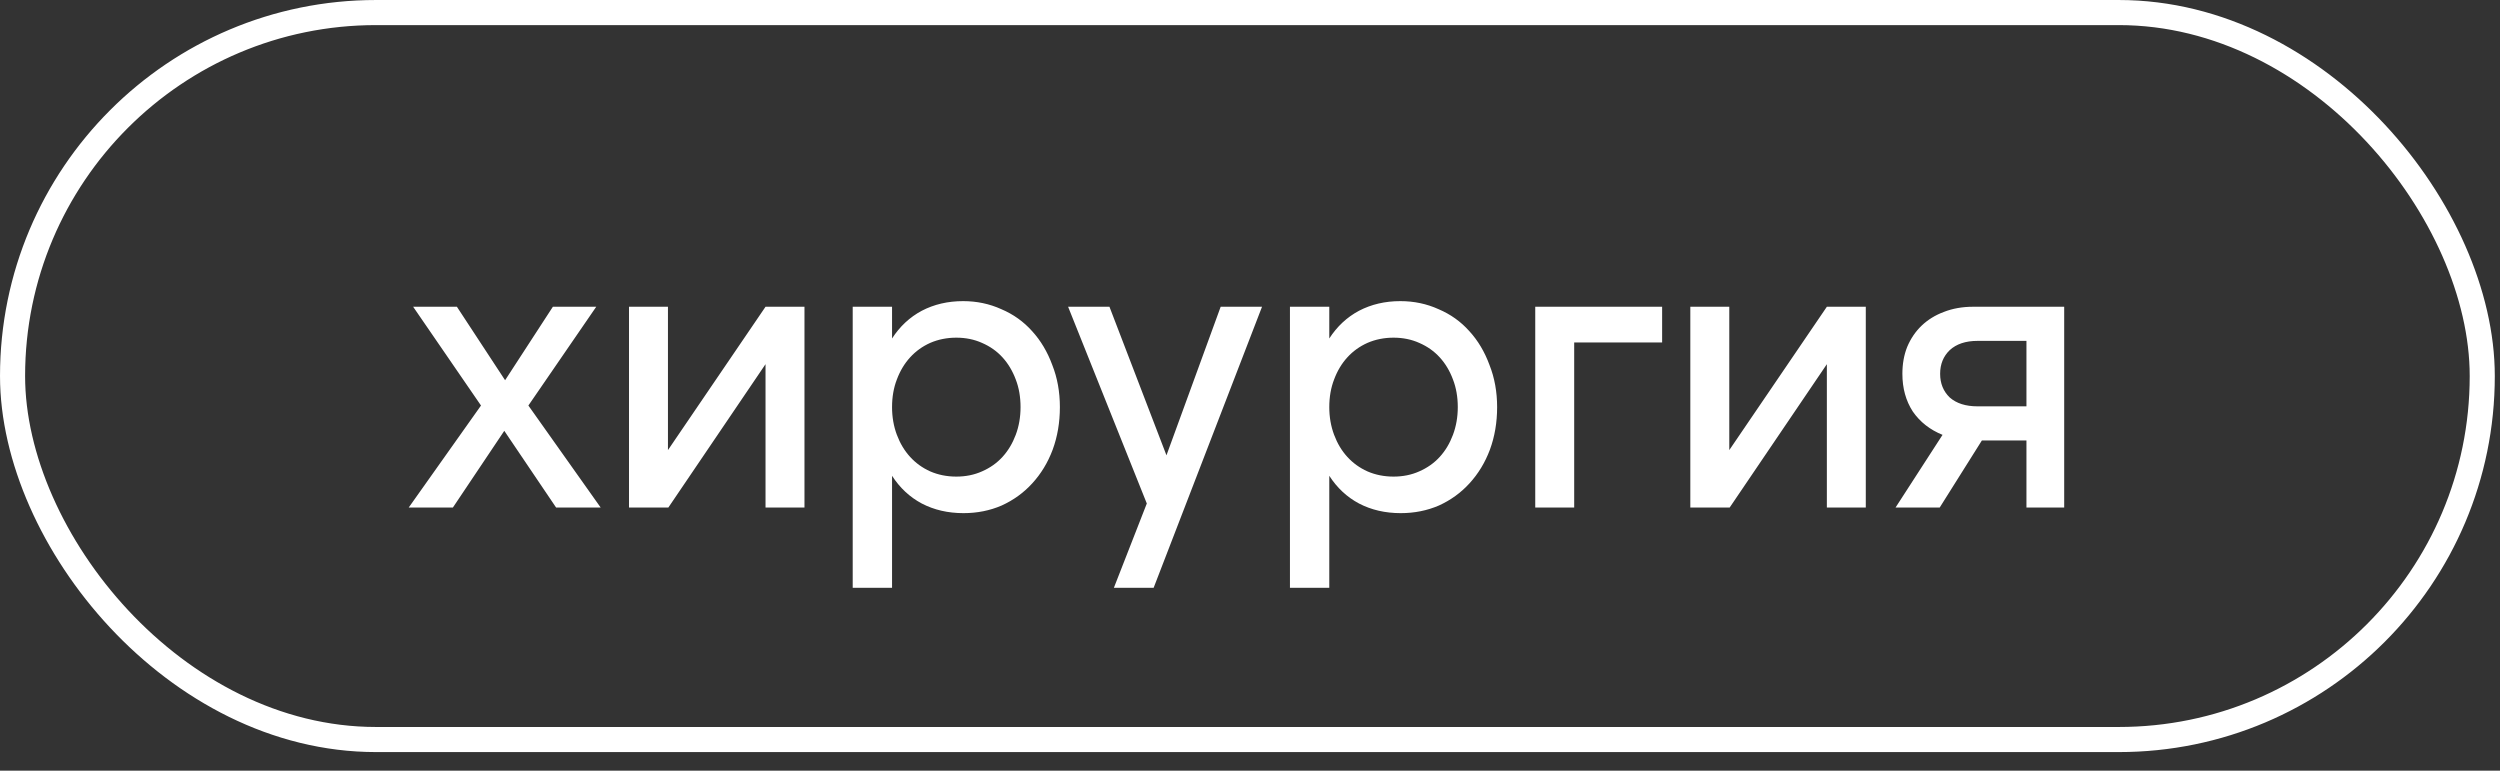
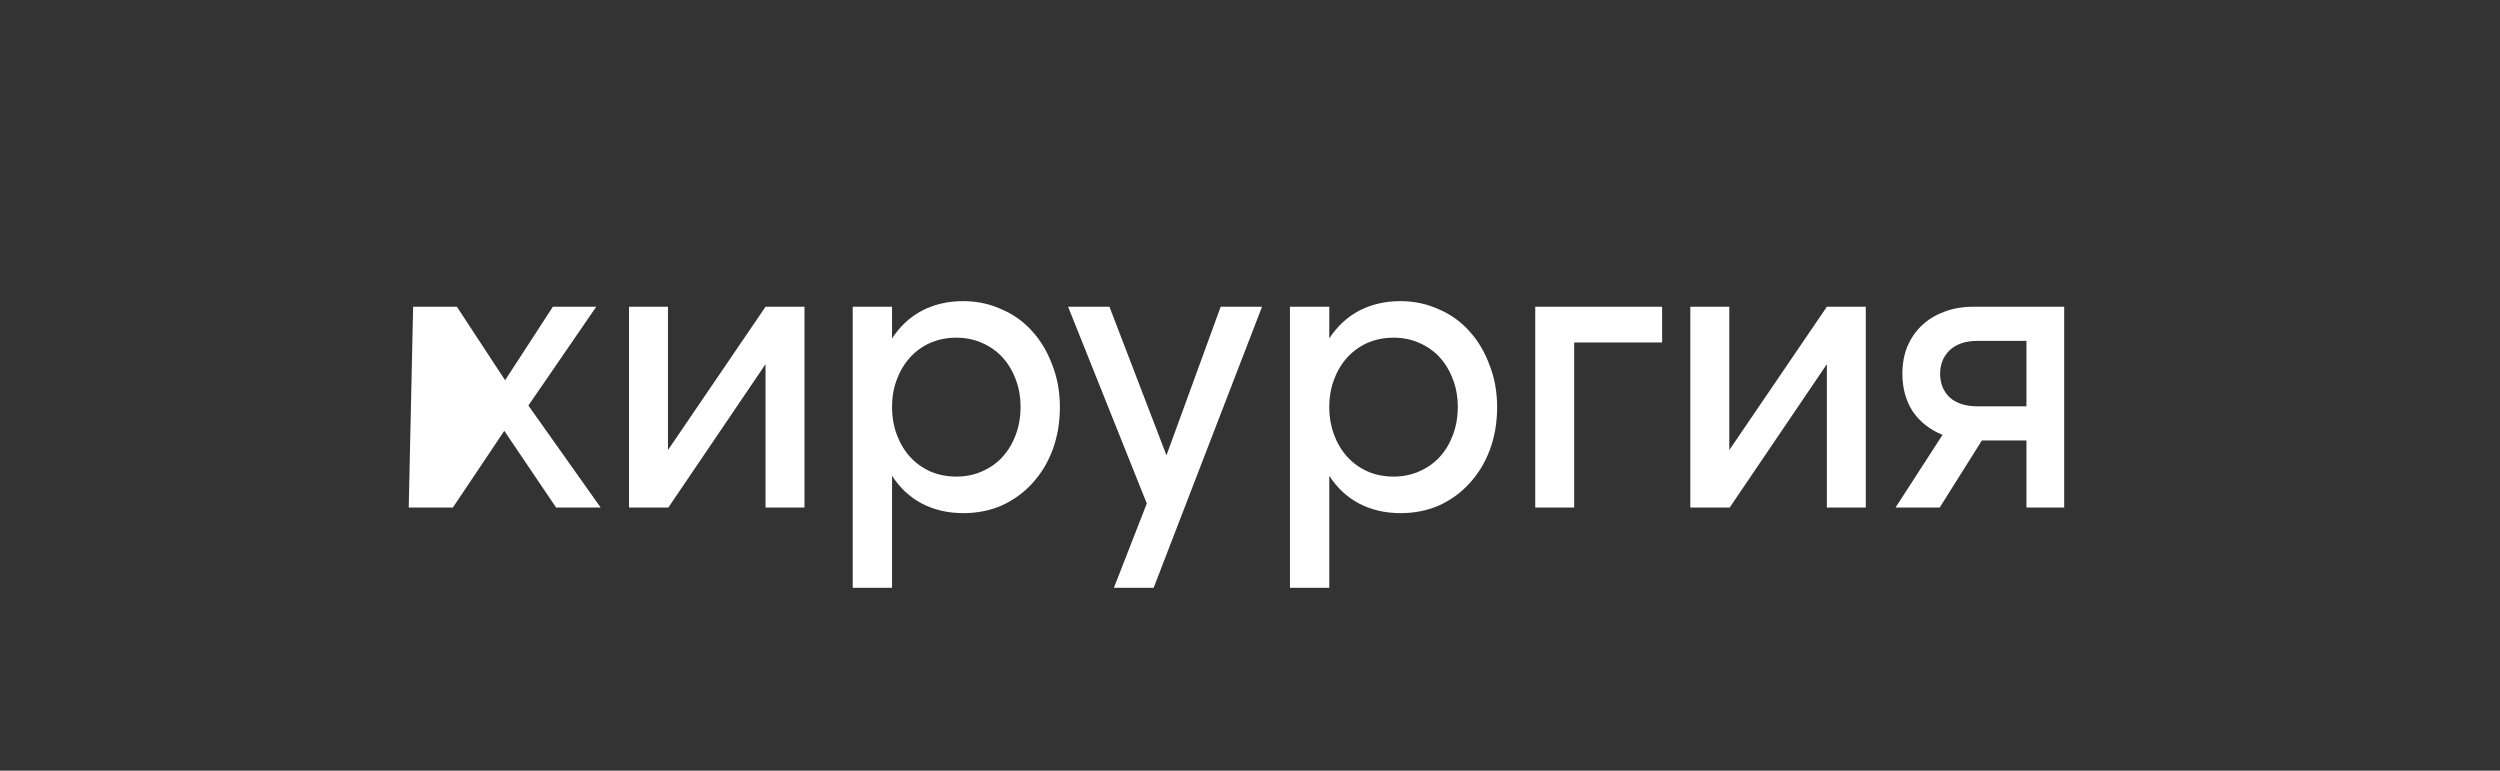
<svg xmlns="http://www.w3.org/2000/svg" width="133" height="41" viewBox="0 0 133 41" fill="none">
  <rect x="0" y="0" width="133" height="41" fill="#333333" stroke="none" />
-   <rect x="0.668" y="0.668" width="131.388" height="38.675" rx="19.338" stroke="white" stroke-width="1.335" />
-   <path d="M28.11 21.574L31.955 27H29.584L26.828 22.92L24.094 27H21.744L25.589 21.574L21.979 16.319H24.307L26.871 20.228L29.413 16.319H31.72L28.11 21.574ZM35.535 16.319V23.945L40.726 16.319H42.798V27H40.726V19.374L35.557 27H33.463V16.319H35.535ZM50.875 25.355C51.374 25.355 51.829 25.263 52.242 25.078C52.67 24.892 53.033 24.636 53.332 24.308C53.631 23.981 53.866 23.589 54.037 23.134C54.208 22.678 54.293 22.186 54.293 21.66C54.293 21.118 54.208 20.627 54.037 20.186C53.866 19.73 53.631 19.338 53.332 19.011C53.033 18.683 52.67 18.427 52.242 18.242C51.829 18.057 51.374 17.964 50.875 17.964C50.377 17.964 49.914 18.057 49.487 18.242C49.074 18.427 48.718 18.683 48.419 19.011C48.12 19.338 47.885 19.73 47.714 20.186C47.543 20.627 47.457 21.118 47.457 21.66C47.457 22.186 47.543 22.678 47.714 23.134C47.885 23.589 48.12 23.981 48.419 24.308C48.718 24.636 49.074 24.892 49.487 25.078C49.914 25.263 50.377 25.355 50.875 25.355ZM51.26 27.299C50.434 27.299 49.693 27.128 49.038 26.786C48.397 26.445 47.87 25.953 47.457 25.312V31.272H45.364V16.319H47.457V18.007C47.87 17.366 48.397 16.875 49.038 16.533C49.693 16.191 50.427 16.02 51.238 16.02C51.965 16.02 52.641 16.163 53.268 16.447C53.909 16.718 54.457 17.11 54.913 17.622C55.368 18.121 55.724 18.719 55.981 19.417C56.251 20.1 56.386 20.848 56.386 21.66C56.386 22.471 56.258 23.226 56.002 23.924C55.746 24.608 55.383 25.206 54.913 25.718C54.457 26.217 53.916 26.608 53.289 26.893C52.663 27.164 51.986 27.299 51.26 27.299ZM59.258 31.272L61.01 26.786L56.823 16.319H59.023L62.056 24.223L64.94 16.319H67.14L61.373 31.272H59.258ZM74.136 25.355C74.634 25.355 75.09 25.263 75.503 25.078C75.93 24.892 76.293 24.636 76.593 24.308C76.892 23.981 77.127 23.589 77.297 23.134C77.468 22.678 77.554 22.186 77.554 21.66C77.554 21.118 77.468 20.627 77.297 20.186C77.127 19.73 76.892 19.338 76.593 19.011C76.293 18.683 75.93 18.427 75.503 18.242C75.09 18.057 74.634 17.964 74.136 17.964C73.638 17.964 73.175 18.057 72.748 18.242C72.335 18.427 71.978 18.683 71.679 19.011C71.38 19.338 71.145 19.73 70.975 20.186C70.804 20.627 70.718 21.118 70.718 21.66C70.718 22.186 70.804 22.678 70.975 23.134C71.145 23.589 71.38 23.981 71.679 24.308C71.978 24.636 72.335 24.892 72.748 25.078C73.175 25.263 73.638 25.355 74.136 25.355ZM74.52 27.299C73.695 27.299 72.954 27.128 72.299 26.786C71.658 26.445 71.131 25.953 70.718 25.312V31.272H68.625V16.319H70.718V18.007C71.131 17.366 71.658 16.875 72.299 16.533C72.954 16.191 73.687 16.02 74.499 16.02C75.225 16.02 75.902 16.163 76.528 16.447C77.169 16.718 77.718 17.11 78.173 17.622C78.629 18.121 78.985 18.719 79.241 19.417C79.512 20.1 79.647 20.848 79.647 21.66C79.647 22.471 79.519 23.226 79.263 23.924C79.006 24.608 78.643 25.206 78.173 25.718C77.718 26.217 77.177 26.608 76.55 26.893C75.923 27.164 75.247 27.299 74.52 27.299ZM81.675 16.319H88.425V18.22H83.747V27H81.675V16.319ZM91.998 16.319V23.945L97.189 16.319H99.26V27H97.189V19.374L92.019 27H89.925V16.319H91.998ZM107.807 18.135L105.201 18.135C104.575 18.135 104.083 18.299 103.727 18.626C103.386 18.954 103.215 19.374 103.215 19.887C103.215 20.399 103.386 20.819 103.727 21.147C104.083 21.46 104.575 21.617 105.201 21.617H107.807V18.135ZM104.966 16.319L109.815 16.319V27H107.807V23.433H105.436L103.193 27H100.843L103.343 23.134C102.673 22.863 102.147 22.45 101.762 21.895C101.392 21.325 101.207 20.656 101.207 19.887C101.207 19.36 101.292 18.883 101.463 18.455C101.648 18.014 101.904 17.637 102.232 17.323C102.56 17.01 102.951 16.768 103.407 16.597C103.877 16.412 104.397 16.319 104.966 16.319Z" fill="white" />
+   <path d="M28.11 21.574L31.955 27H29.584L26.828 22.92L24.094 27H21.744L21.979 16.319H24.307L26.871 20.228L29.413 16.319H31.72L28.11 21.574ZM35.535 16.319V23.945L40.726 16.319H42.798V27H40.726V19.374L35.557 27H33.463V16.319H35.535ZM50.875 25.355C51.374 25.355 51.829 25.263 52.242 25.078C52.67 24.892 53.033 24.636 53.332 24.308C53.631 23.981 53.866 23.589 54.037 23.134C54.208 22.678 54.293 22.186 54.293 21.66C54.293 21.118 54.208 20.627 54.037 20.186C53.866 19.73 53.631 19.338 53.332 19.011C53.033 18.683 52.67 18.427 52.242 18.242C51.829 18.057 51.374 17.964 50.875 17.964C50.377 17.964 49.914 18.057 49.487 18.242C49.074 18.427 48.718 18.683 48.419 19.011C48.12 19.338 47.885 19.73 47.714 20.186C47.543 20.627 47.457 21.118 47.457 21.66C47.457 22.186 47.543 22.678 47.714 23.134C47.885 23.589 48.12 23.981 48.419 24.308C48.718 24.636 49.074 24.892 49.487 25.078C49.914 25.263 50.377 25.355 50.875 25.355ZM51.26 27.299C50.434 27.299 49.693 27.128 49.038 26.786C48.397 26.445 47.87 25.953 47.457 25.312V31.272H45.364V16.319H47.457V18.007C47.87 17.366 48.397 16.875 49.038 16.533C49.693 16.191 50.427 16.02 51.238 16.02C51.965 16.02 52.641 16.163 53.268 16.447C53.909 16.718 54.457 17.11 54.913 17.622C55.368 18.121 55.724 18.719 55.981 19.417C56.251 20.1 56.386 20.848 56.386 21.66C56.386 22.471 56.258 23.226 56.002 23.924C55.746 24.608 55.383 25.206 54.913 25.718C54.457 26.217 53.916 26.608 53.289 26.893C52.663 27.164 51.986 27.299 51.26 27.299ZM59.258 31.272L61.01 26.786L56.823 16.319H59.023L62.056 24.223L64.94 16.319H67.14L61.373 31.272H59.258ZM74.136 25.355C74.634 25.355 75.09 25.263 75.503 25.078C75.93 24.892 76.293 24.636 76.593 24.308C76.892 23.981 77.127 23.589 77.297 23.134C77.468 22.678 77.554 22.186 77.554 21.66C77.554 21.118 77.468 20.627 77.297 20.186C77.127 19.73 76.892 19.338 76.593 19.011C76.293 18.683 75.93 18.427 75.503 18.242C75.09 18.057 74.634 17.964 74.136 17.964C73.638 17.964 73.175 18.057 72.748 18.242C72.335 18.427 71.978 18.683 71.679 19.011C71.38 19.338 71.145 19.73 70.975 20.186C70.804 20.627 70.718 21.118 70.718 21.66C70.718 22.186 70.804 22.678 70.975 23.134C71.145 23.589 71.38 23.981 71.679 24.308C71.978 24.636 72.335 24.892 72.748 25.078C73.175 25.263 73.638 25.355 74.136 25.355ZM74.52 27.299C73.695 27.299 72.954 27.128 72.299 26.786C71.658 26.445 71.131 25.953 70.718 25.312V31.272H68.625V16.319H70.718V18.007C71.131 17.366 71.658 16.875 72.299 16.533C72.954 16.191 73.687 16.02 74.499 16.02C75.225 16.02 75.902 16.163 76.528 16.447C77.169 16.718 77.718 17.11 78.173 17.622C78.629 18.121 78.985 18.719 79.241 19.417C79.512 20.1 79.647 20.848 79.647 21.66C79.647 22.471 79.519 23.226 79.263 23.924C79.006 24.608 78.643 25.206 78.173 25.718C77.718 26.217 77.177 26.608 76.55 26.893C75.923 27.164 75.247 27.299 74.52 27.299ZM81.675 16.319H88.425V18.22H83.747V27H81.675V16.319ZM91.998 16.319V23.945L97.189 16.319H99.26V27H97.189V19.374L92.019 27H89.925V16.319H91.998ZM107.807 18.135L105.201 18.135C104.575 18.135 104.083 18.299 103.727 18.626C103.386 18.954 103.215 19.374 103.215 19.887C103.215 20.399 103.386 20.819 103.727 21.147C104.083 21.46 104.575 21.617 105.201 21.617H107.807V18.135ZM104.966 16.319L109.815 16.319V27H107.807V23.433H105.436L103.193 27H100.843L103.343 23.134C102.673 22.863 102.147 22.45 101.762 21.895C101.392 21.325 101.207 20.656 101.207 19.887C101.207 19.36 101.292 18.883 101.463 18.455C101.648 18.014 101.904 17.637 102.232 17.323C102.56 17.01 102.951 16.768 103.407 16.597C103.877 16.412 104.397 16.319 104.966 16.319Z" fill="white" />
</svg>